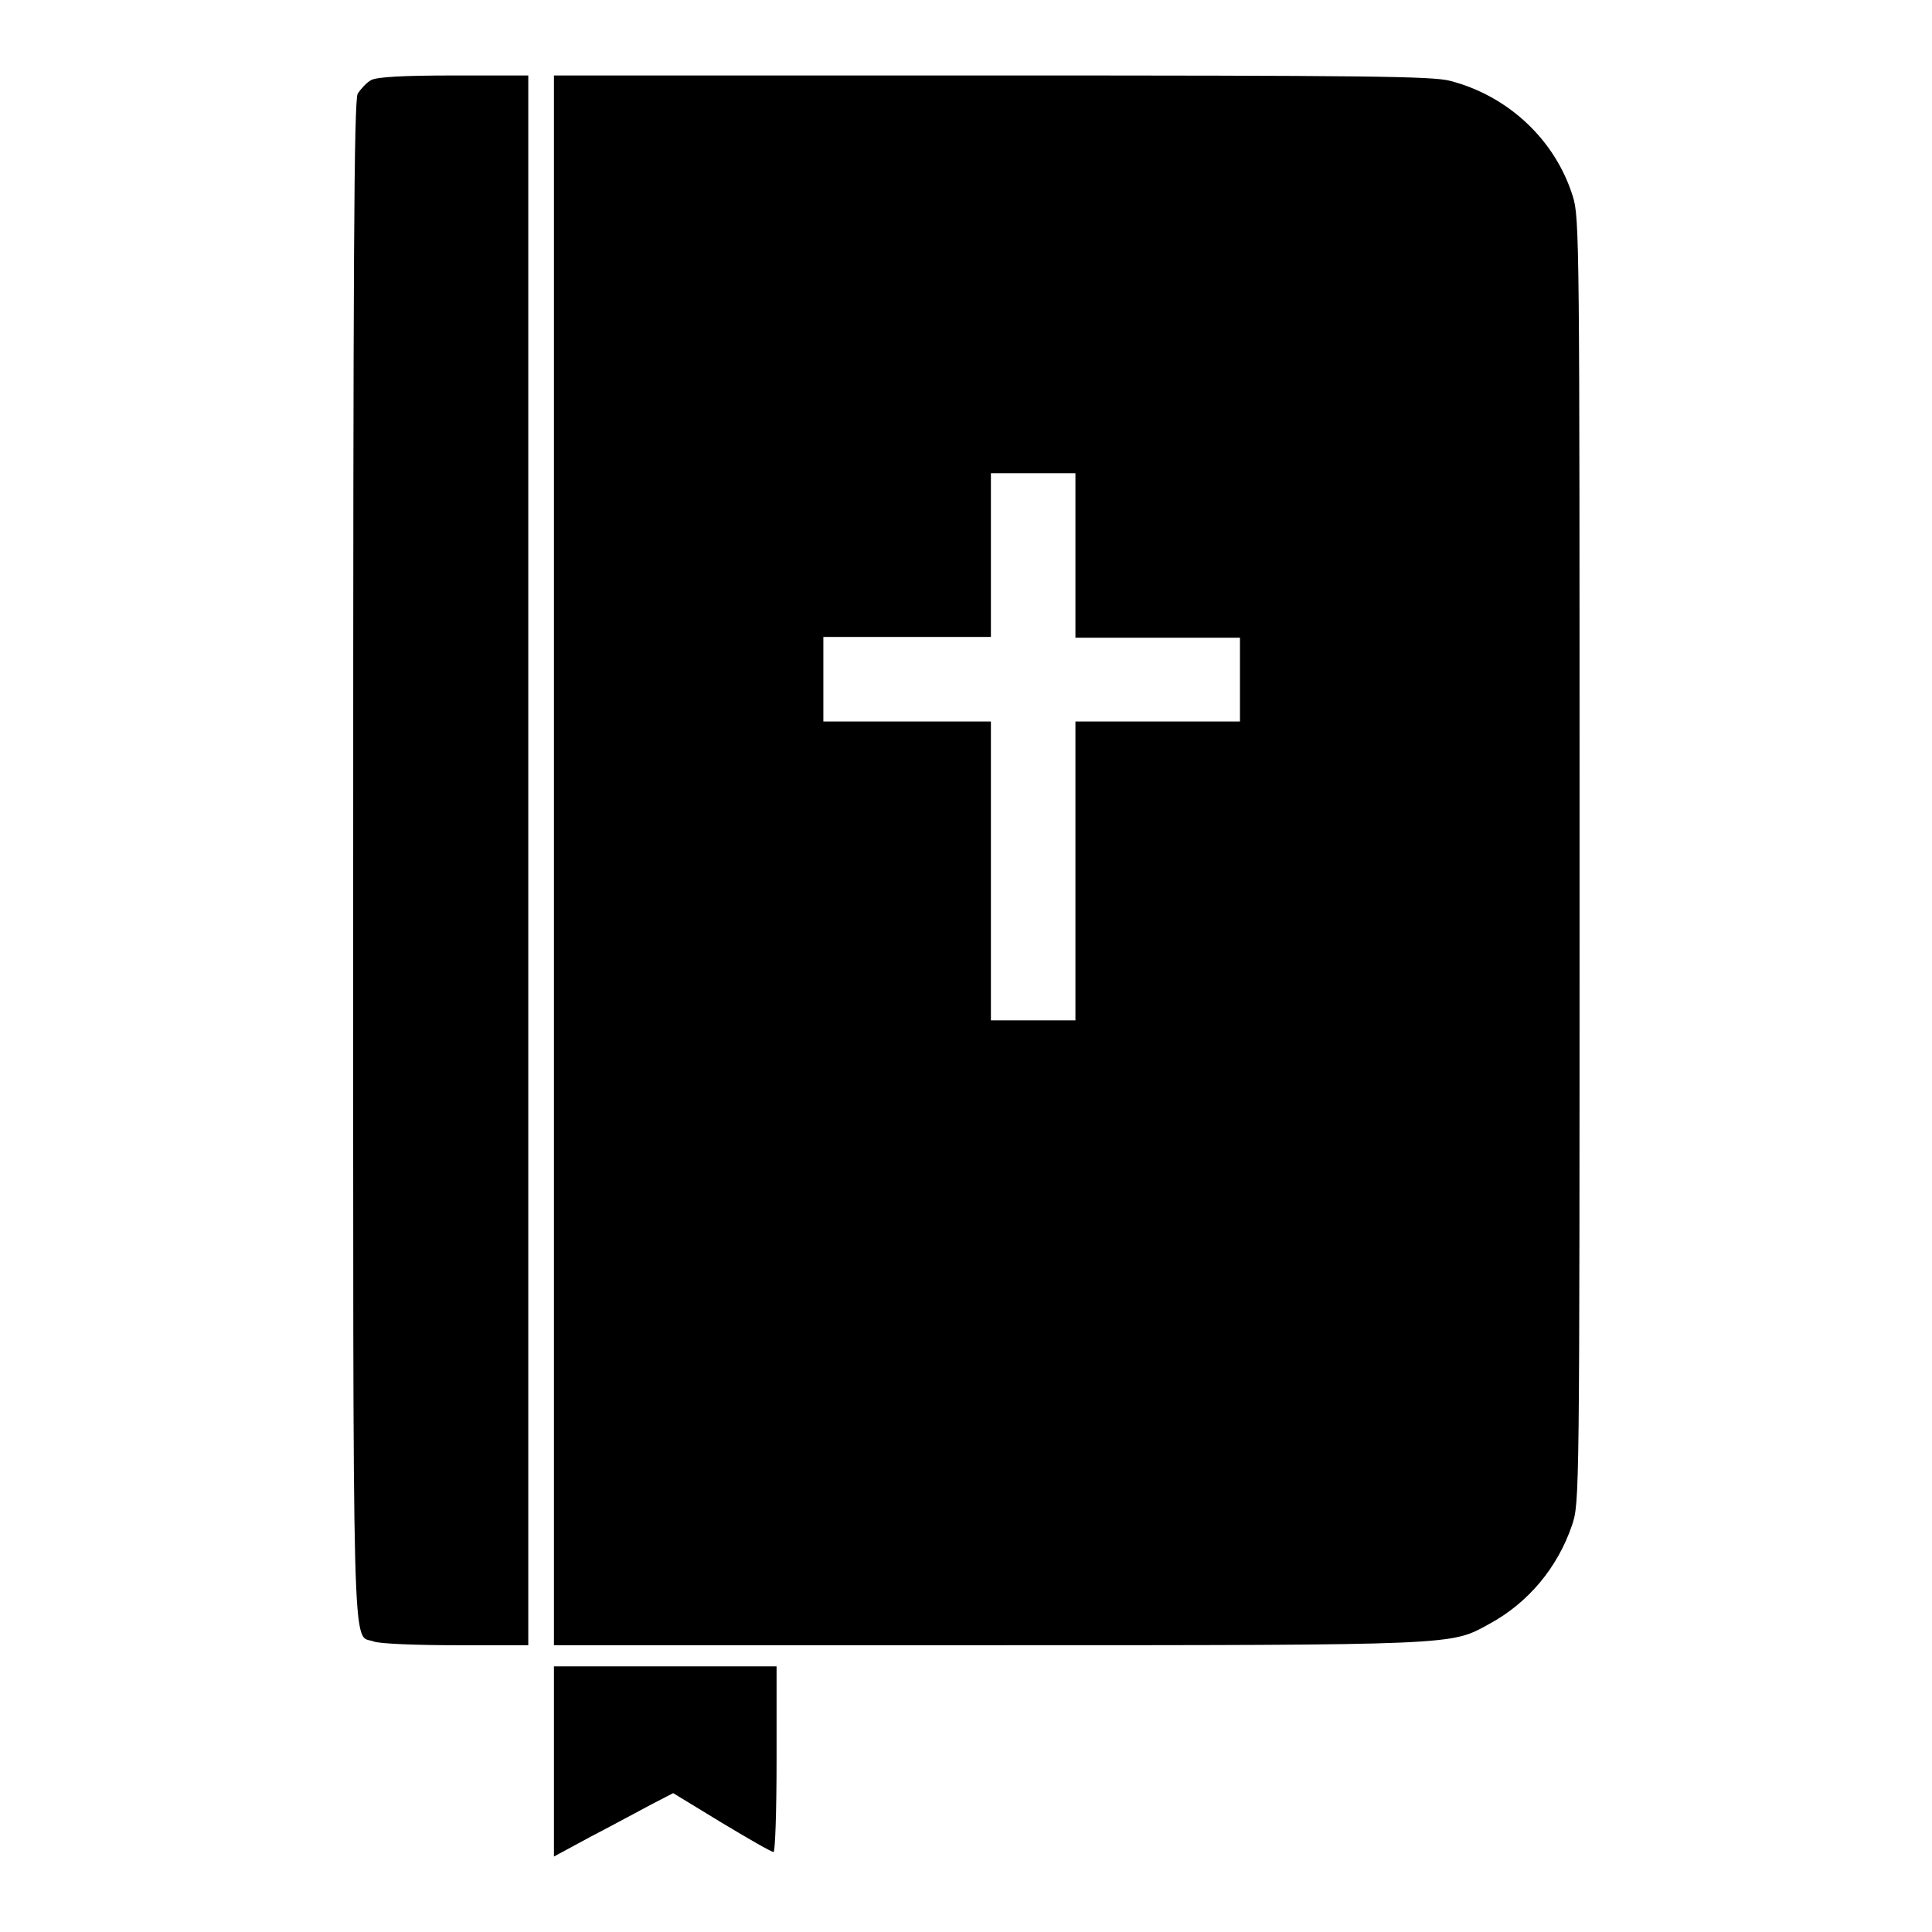
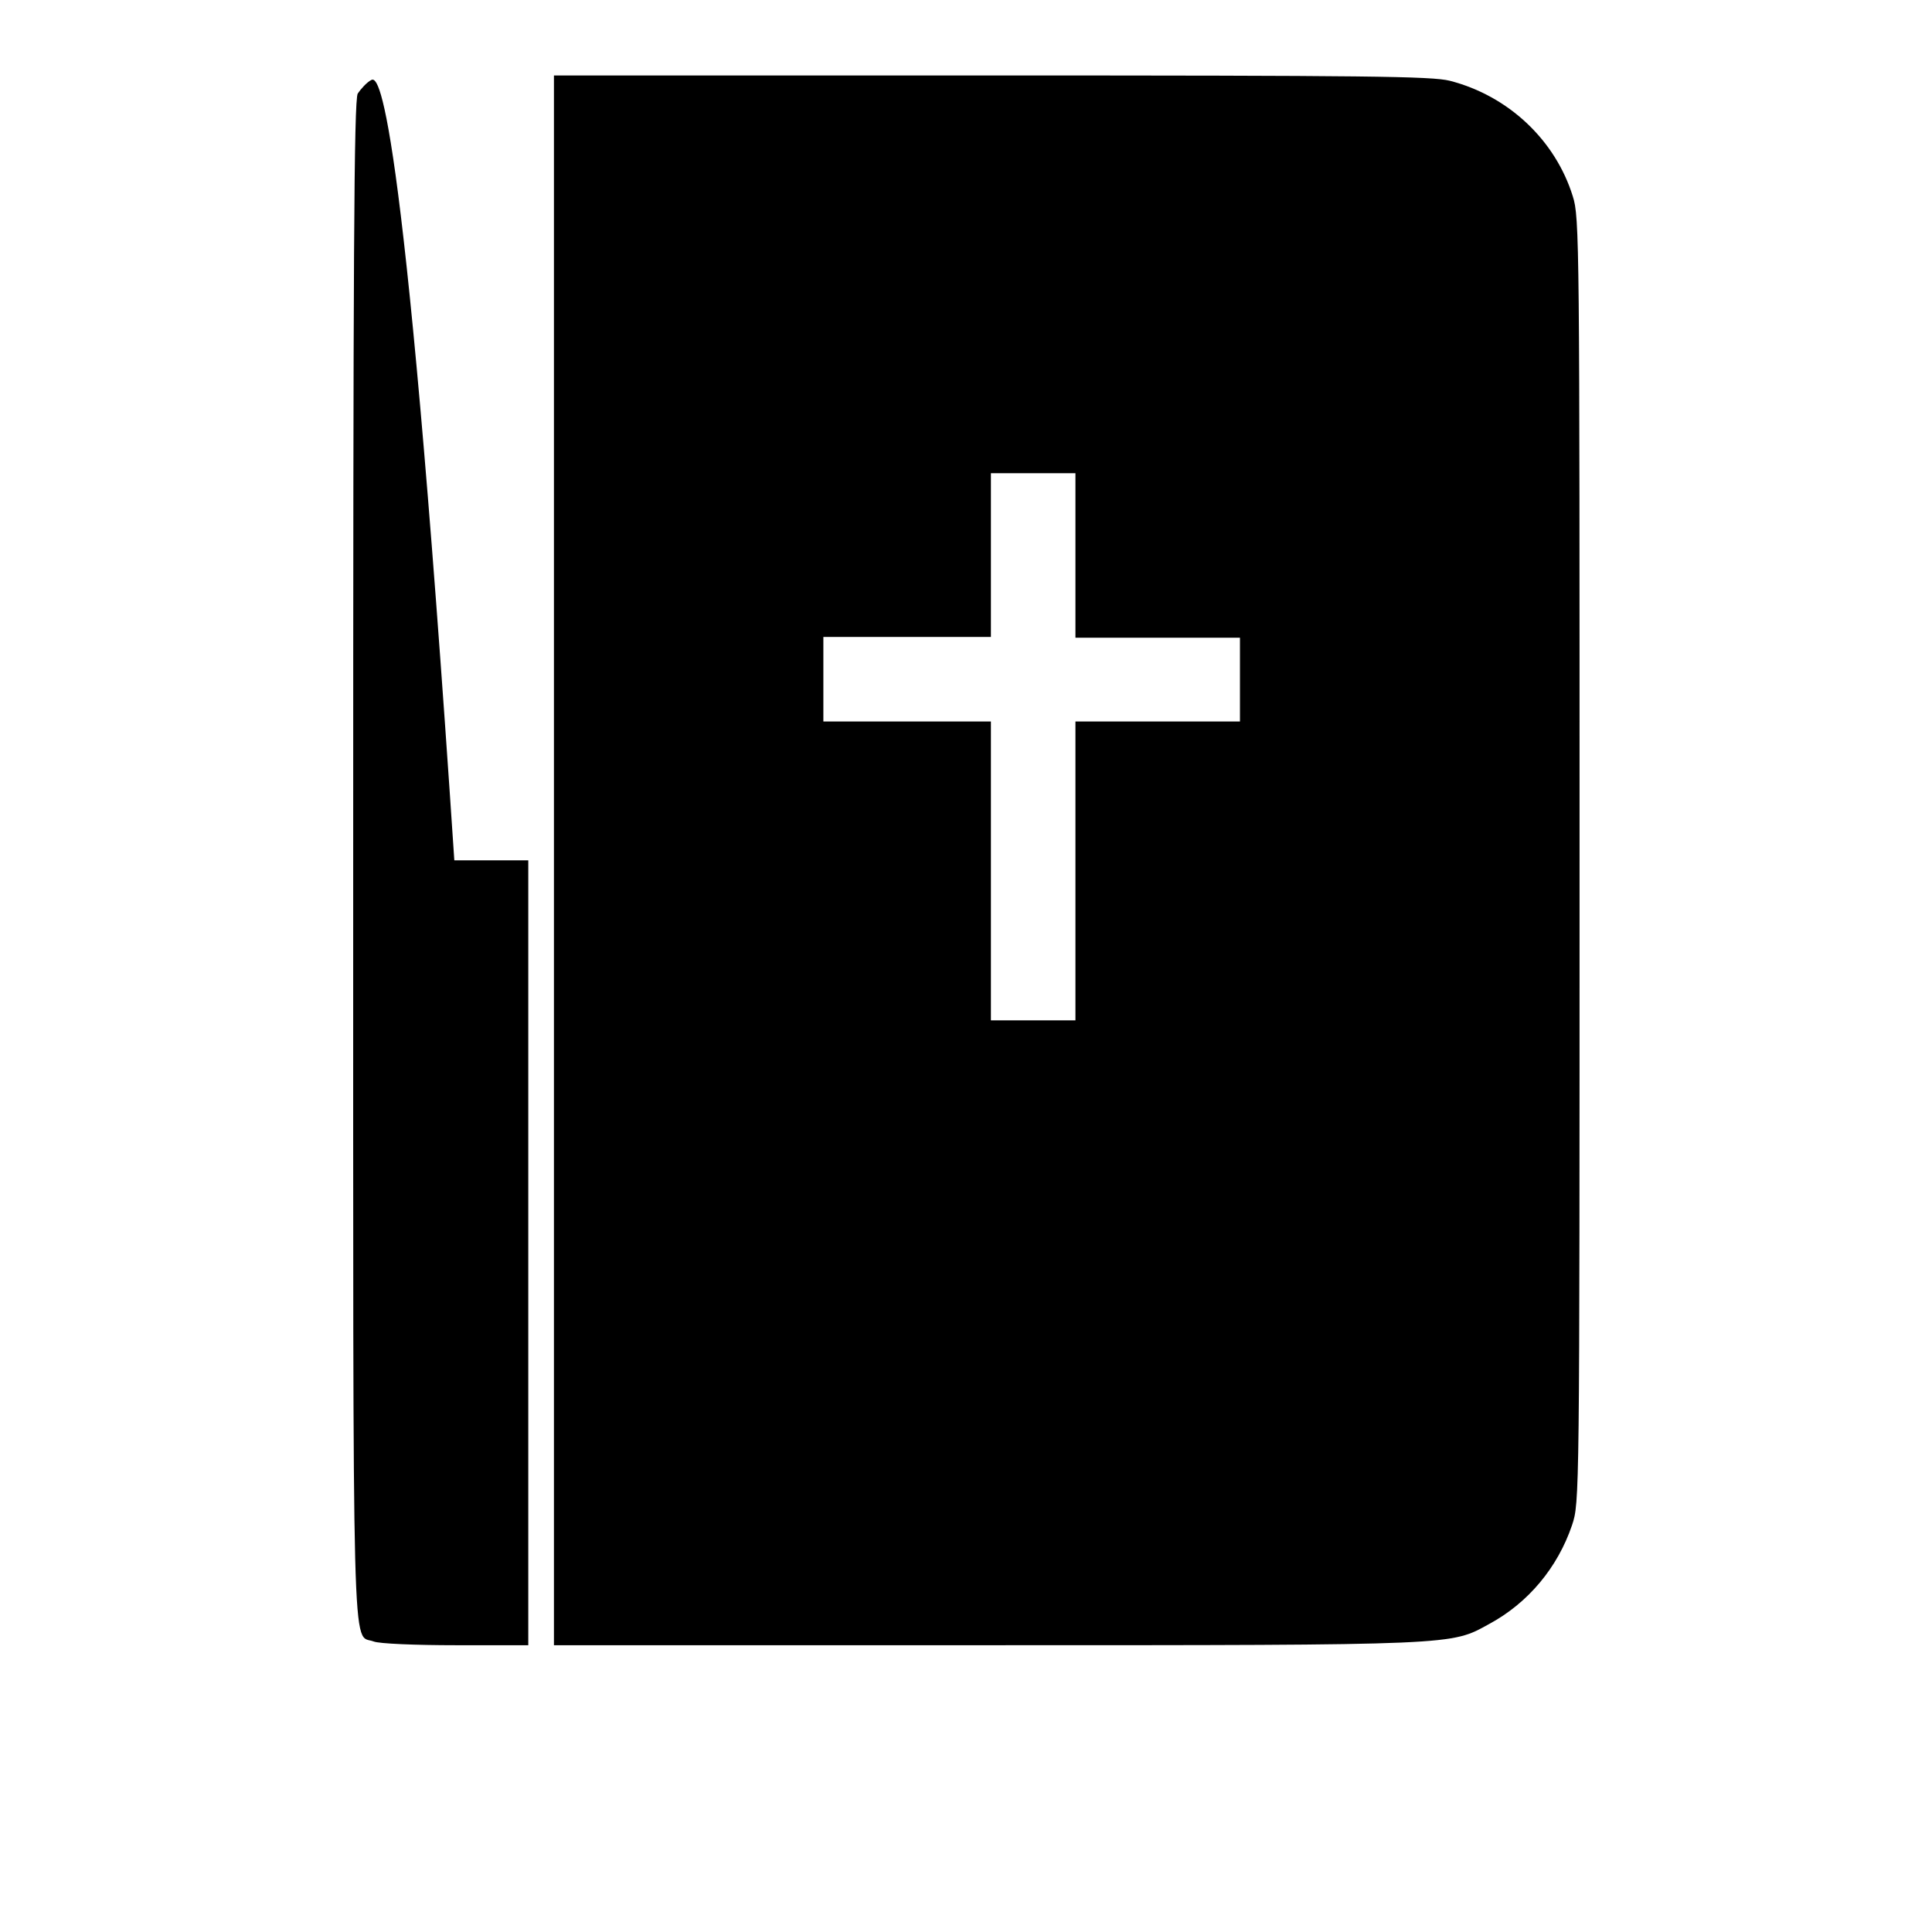
<svg xmlns="http://www.w3.org/2000/svg" version="1.1" x="0px" y="0px" viewBox="0 0 256 256" enable-background="new 0 0 256 256" xml:space="preserve">
  <g>
    <g>
      <g>
-         <path fill="#000000" d="M49.2,10.6c-0.6,0.3-1.4,1.2-1.8,1.8c-0.5,1-0.6,22-0.6,101.5c0,109.7-0.2,102.5,2.7,103.6c0.7,0.3,5.6,0.5,10.9,0.5H70V114V10h-9.8C53.3,10,50,10.2,49.2,10.6z" />
+         <path fill="#000000" d="M49.2,10.6c-0.6,0.3-1.4,1.2-1.8,1.8c-0.5,1-0.6,22-0.6,101.5c0,109.7-0.2,102.5,2.7,103.6c0.7,0.3,5.6,0.5,10.9,0.5H70V114h-9.8C53.3,10,50,10.2,49.2,10.6z" />
        <path fill="#000000" d="M73.4,114v104h57.5c62.5,0,61.3,0,66.4-2.8c5.2-2.8,9.1-7.5,11-13.1c1-3,1-3.2,1-88.1c0-82.1,0-85.2-0.9-88c-2.3-7.4-8.5-13.3-16.3-15.3c-2.4-0.6-10.9-0.7-60.7-0.7H73.4V114z M142.5,73.6v10.9h10.9h10.9V90v5.6h-10.9h-10.9v19.8v19.8h-5.6h-5.6v-19.8V95.6h-11.1h-11.1V90v-5.6h11.1h11.1V73.6V62.7h5.6h5.6V73.6z" />
-         <path fill="#000000" d="M73.4,233.4V246l5-2.7c2.7-1.4,6.2-3.3,7.9-4.2l2.9-1.5l6.4,3.9c3.5,2.1,6.6,3.9,6.9,3.9c0.2,0,0.4-4.9,0.4-12.3v-12.3H88.1H73.4V233.4L73.4,233.4z" />
      </g>
    </g>
  </g>
</svg>